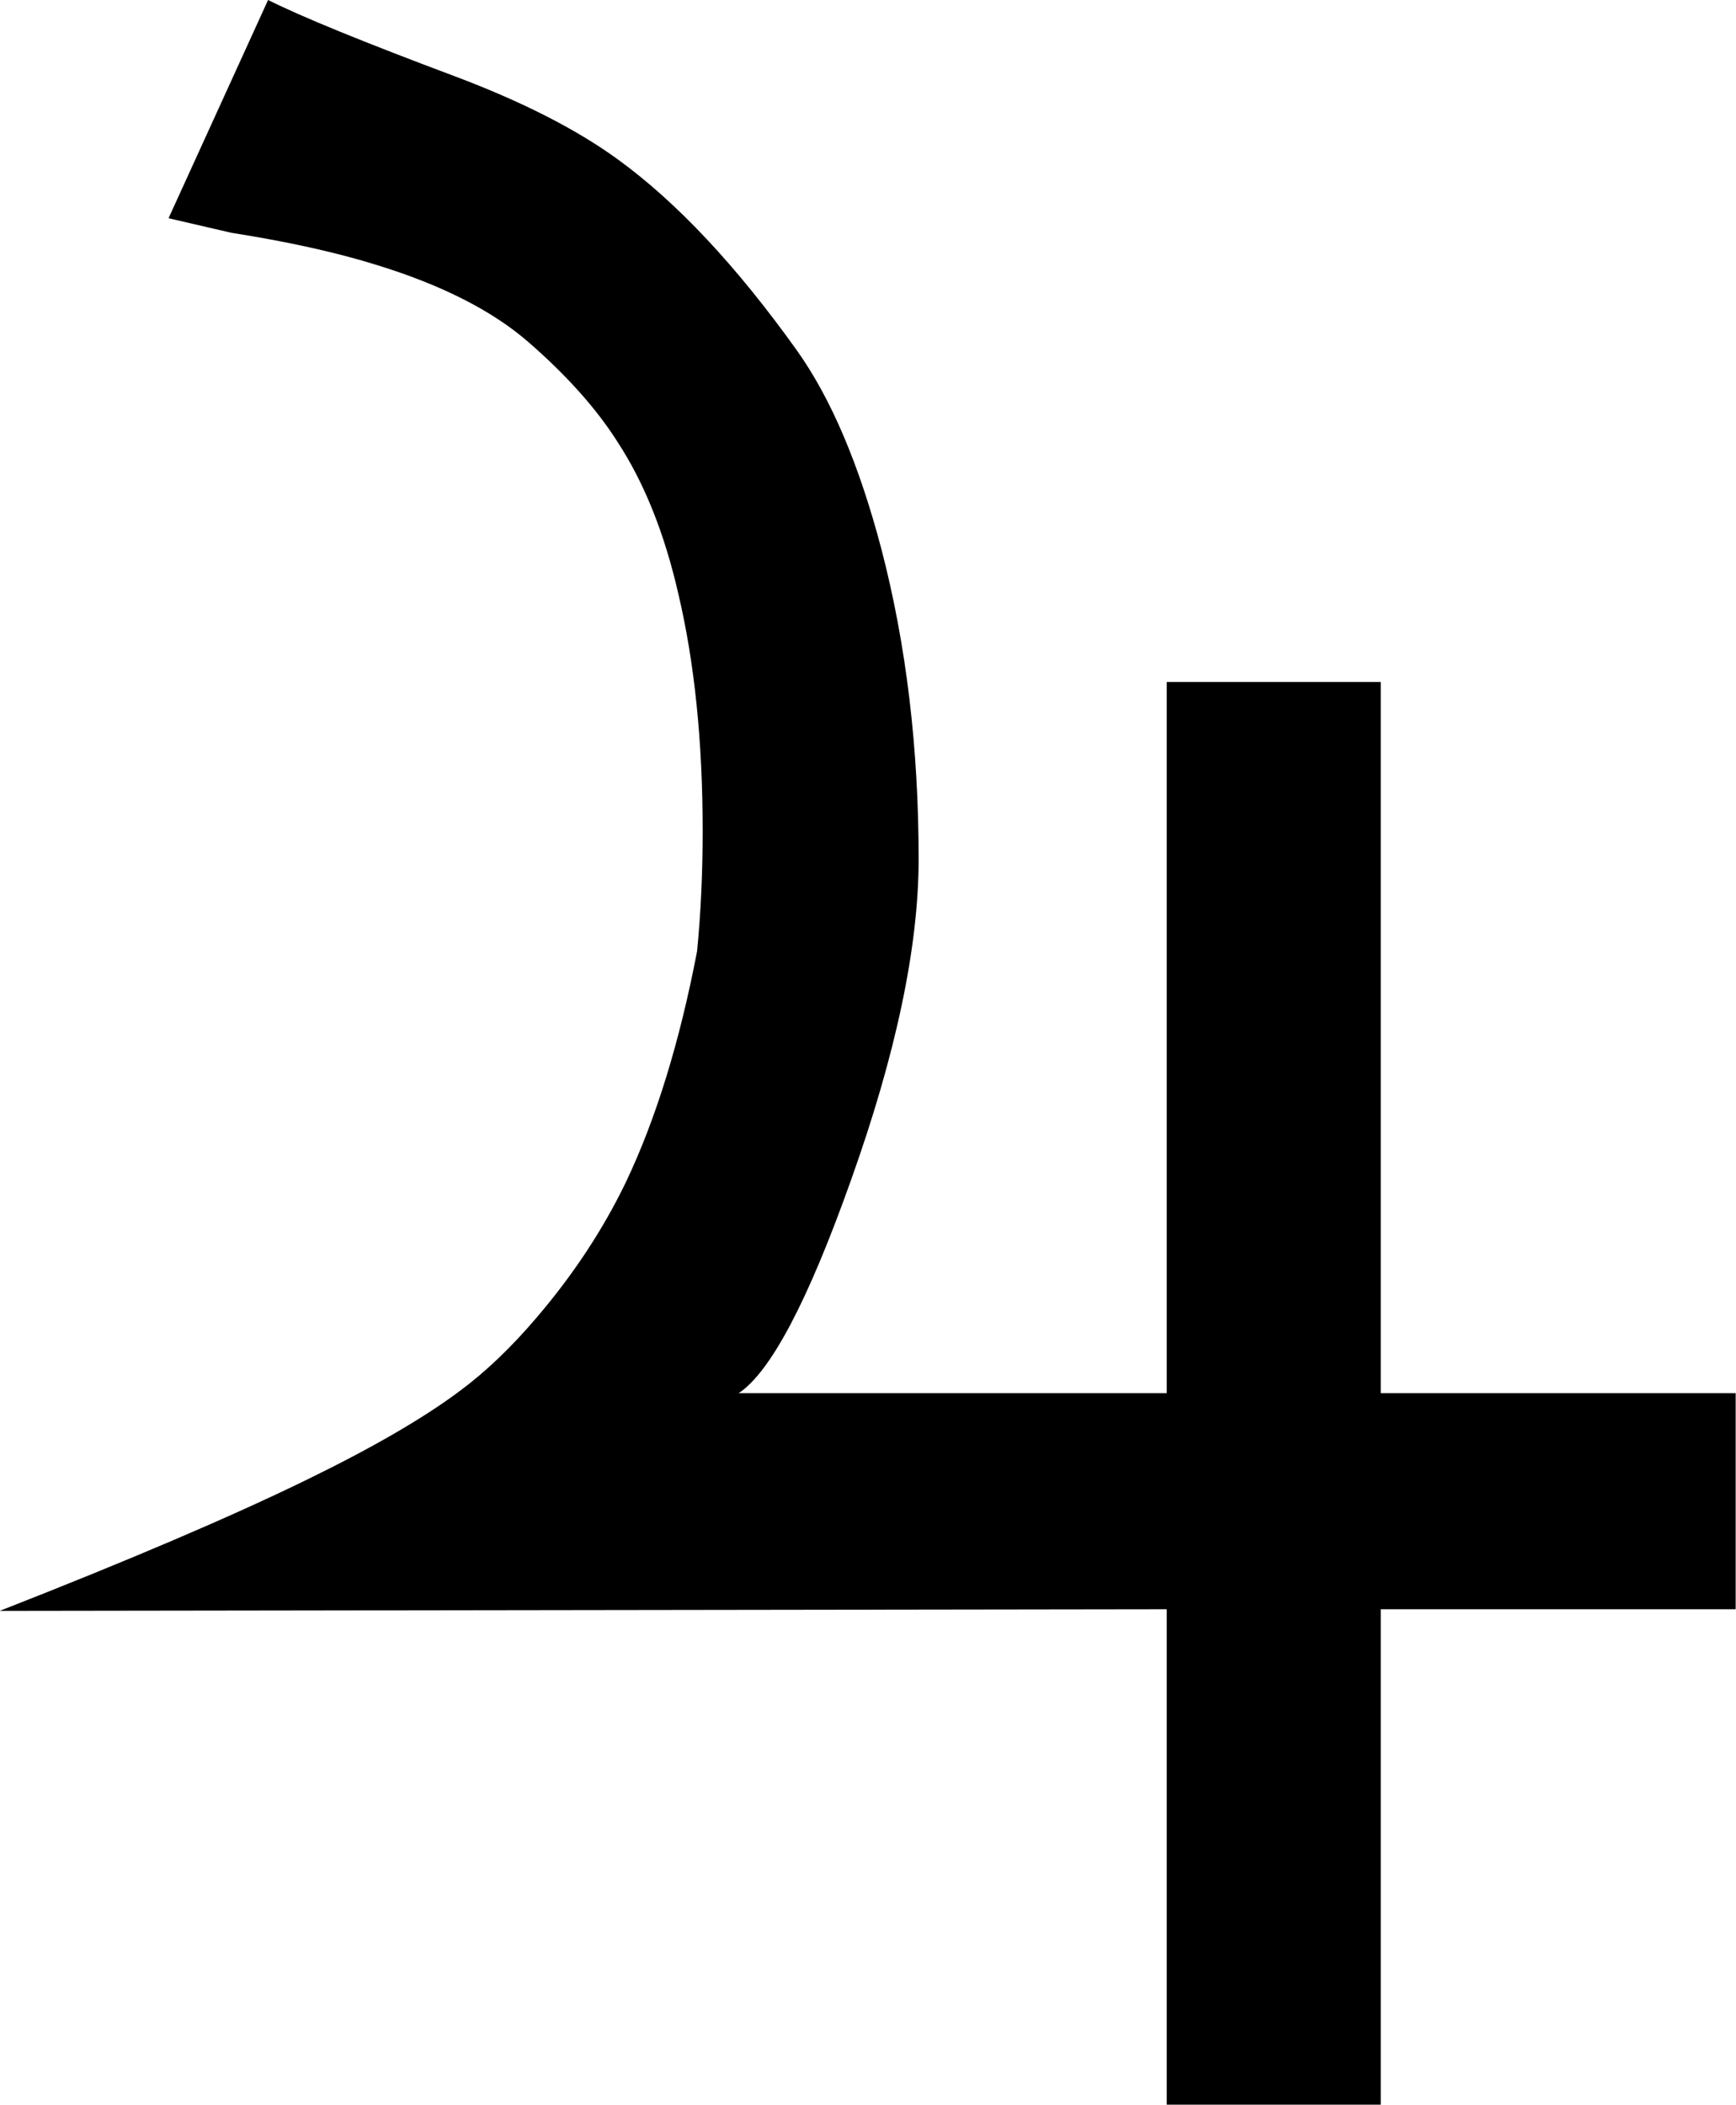
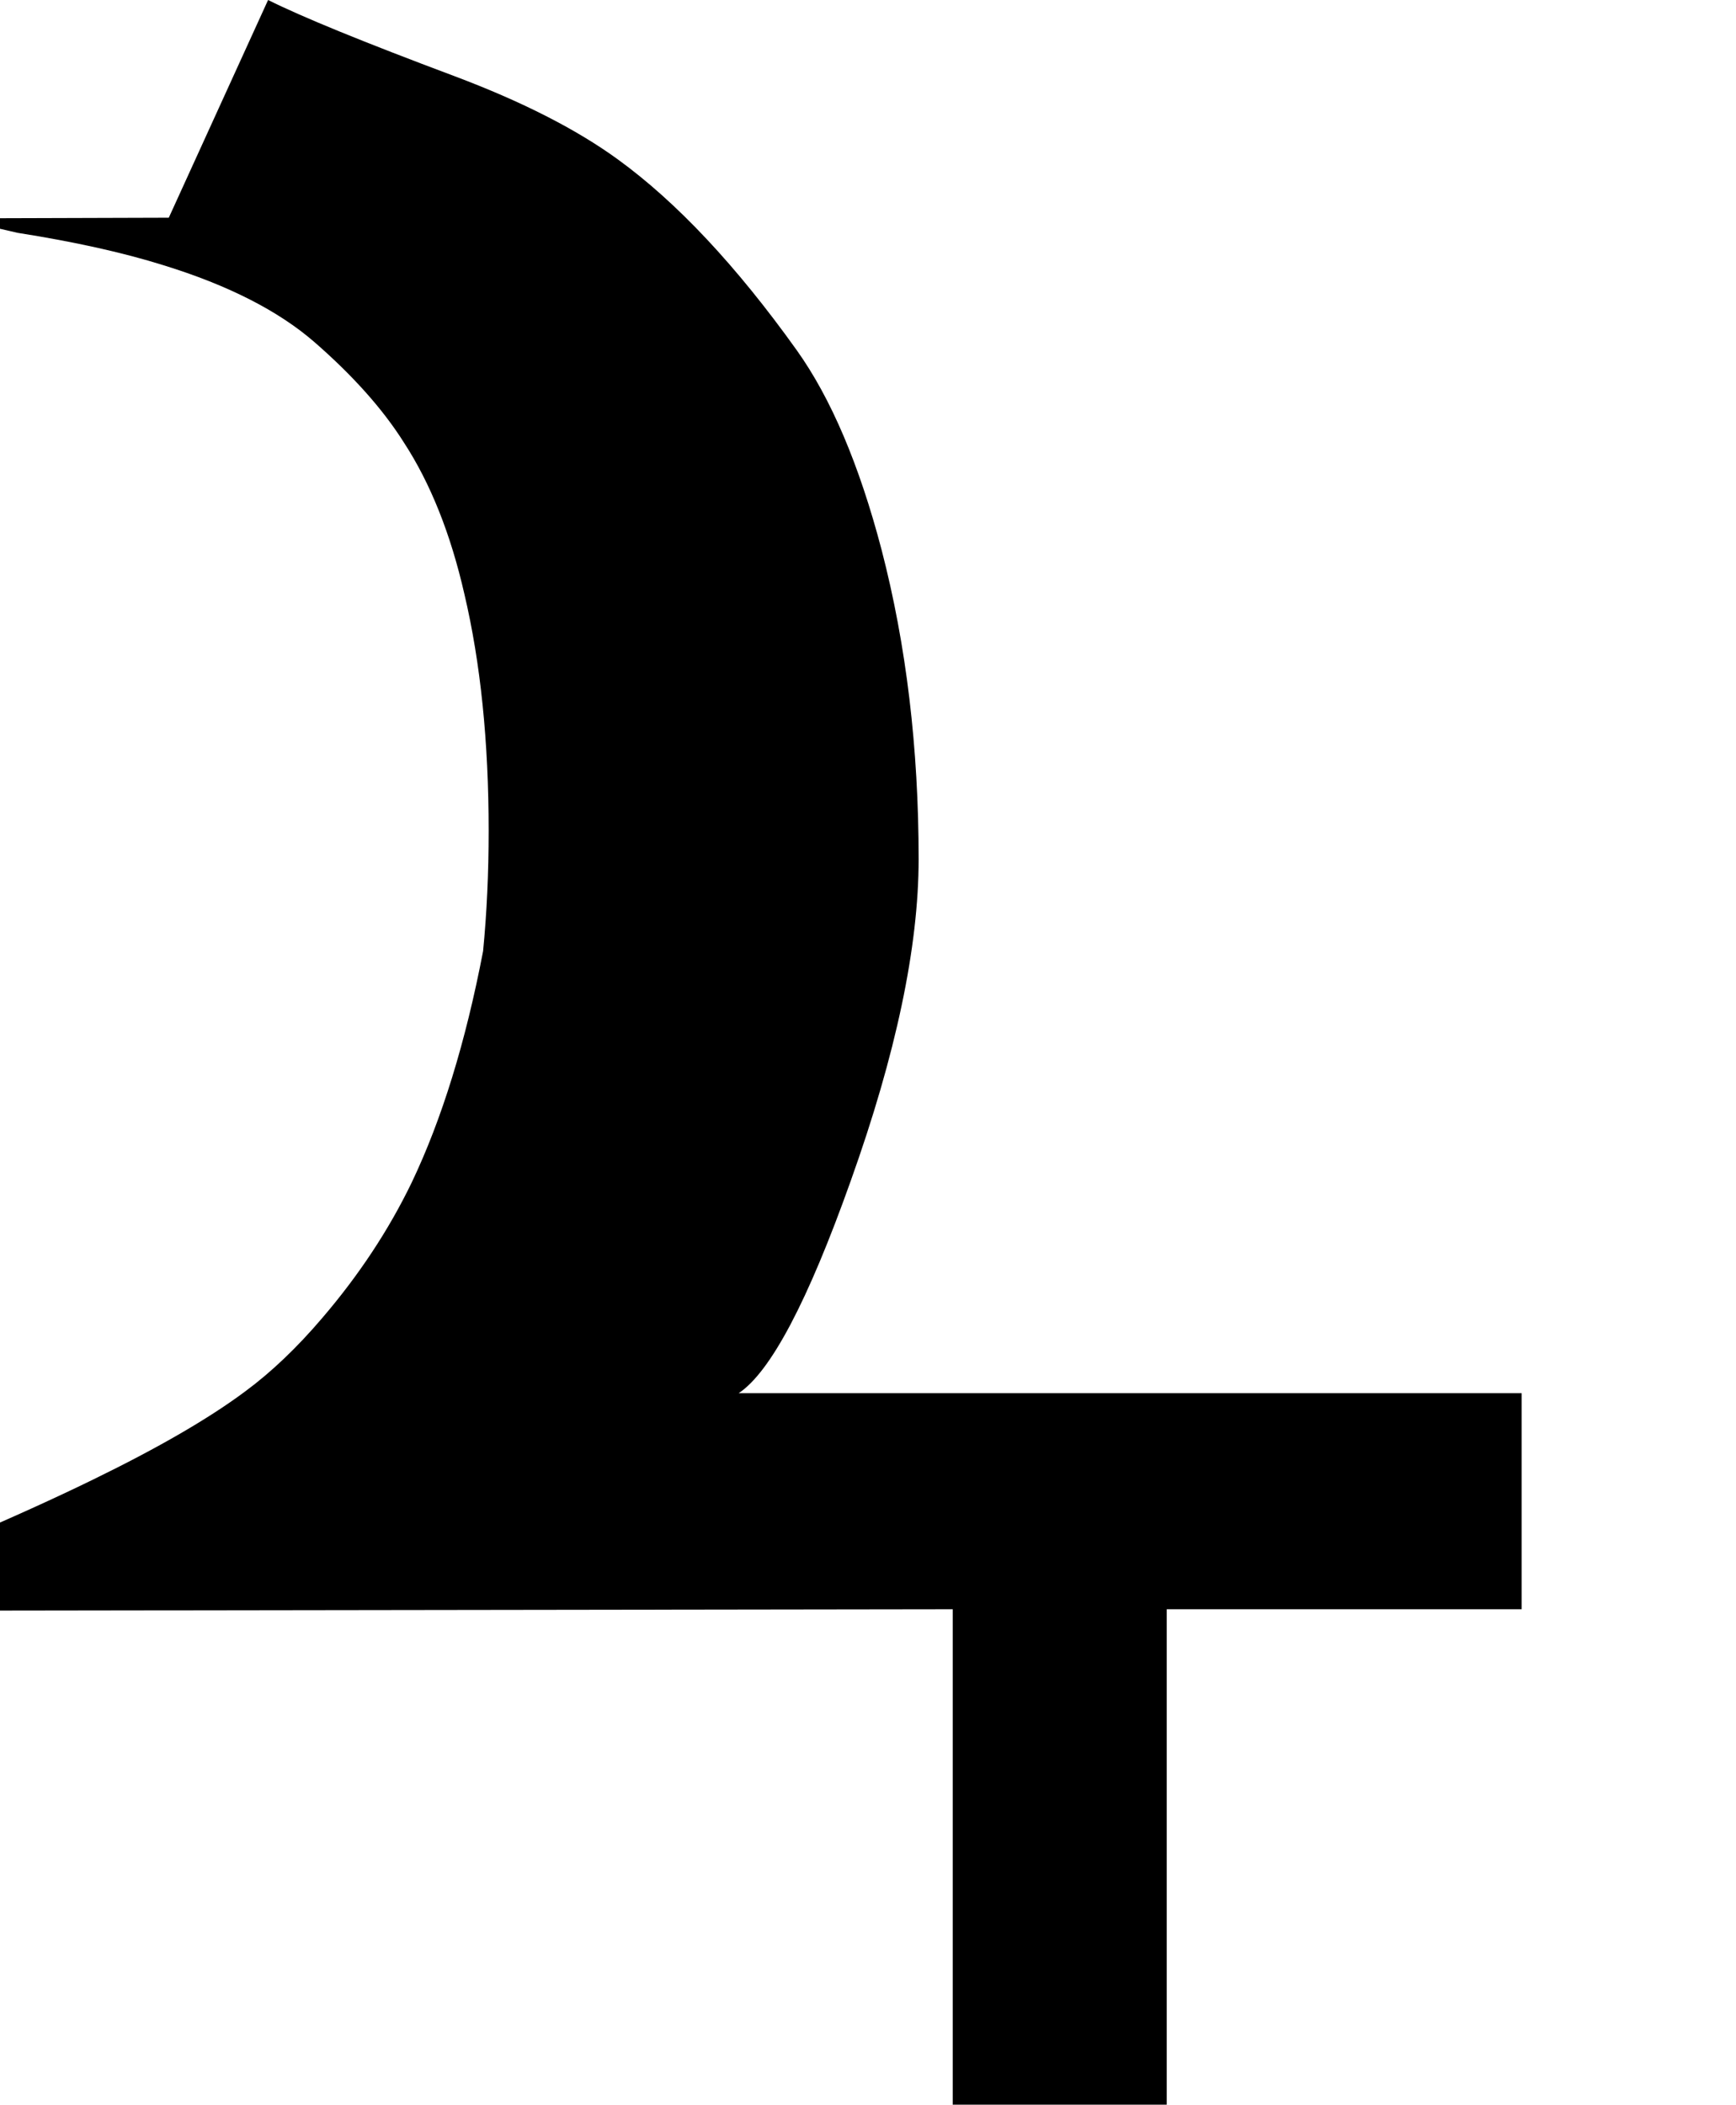
<svg xmlns="http://www.w3.org/2000/svg" width="5.297mm" height="6.419mm" viewBox="0 0 5.297 6.419" version="1.1" id="svg5">
  <defs id="defs2" />
  <g id="layer1" transform="translate(-33.42,-16.054)">
    <g aria-label="ABCDEFGHI8abcdefghijkl" id="text63" style="font-size:5.644px;line-height:1.25;font-family:'StarFont Sans';-inkscape-font-specification:'StarFont Sans';letter-spacing:0px;stroke-width:0.265">
-       <path d="m 33.935,16.718 0.303,-0.664 q 0.154,0.077 0.568,0.232 0.309,0.116 0.499,0.254 0.27,0.196 0.546,0.582 0.157,0.22 0.259,0.609 0.113,0.435 0.113,0.943 0,0.402 -0.207,0.981 -0.196,0.551 -0.342,0.648 h 1.306 v -2.169 h 0.653 v 2.169 h 1.083 v 0.659 h -1.083 v 1.513 h -0.653 v -1.513 l -3.561,0.005 q 0.593,-0.232 0.937,-0.4 0.3,-0.146 0.466,-0.27 0.119,-0.088 0.234,-0.223 0.168,-0.196 0.273,-0.413 0.138,-0.289 0.218,-0.706 0.017,-0.174 0.017,-0.367 0,-0.408 -0.074,-0.722 -0.063,-0.276 -0.185,-0.463 -0.096,-0.152 -0.273,-0.306 -0.165,-0.143 -0.46,-0.234 -0.185,-0.058 -0.446,-0.099 -0.096,-0.022 -0.19,-0.044 z" style="font-family:'Placidus Symbols';-inkscape-font-specification:'Placidus Symbols'" id="path463" />
+       <path d="m 33.935,16.718 0.303,-0.664 q 0.154,0.077 0.568,0.232 0.309,0.116 0.499,0.254 0.27,0.196 0.546,0.582 0.157,0.22 0.259,0.609 0.113,0.435 0.113,0.943 0,0.402 -0.207,0.981 -0.196,0.551 -0.342,0.648 h 1.306 v -2.169 v 2.169 h 1.083 v 0.659 h -1.083 v 1.513 h -0.653 v -1.513 l -3.561,0.005 q 0.593,-0.232 0.937,-0.4 0.3,-0.146 0.466,-0.27 0.119,-0.088 0.234,-0.223 0.168,-0.196 0.273,-0.413 0.138,-0.289 0.218,-0.706 0.017,-0.174 0.017,-0.367 0,-0.408 -0.074,-0.722 -0.063,-0.276 -0.185,-0.463 -0.096,-0.152 -0.273,-0.306 -0.165,-0.143 -0.46,-0.234 -0.185,-0.058 -0.446,-0.099 -0.096,-0.022 -0.19,-0.044 z" style="font-family:'Placidus Symbols';-inkscape-font-specification:'Placidus Symbols'" id="path463" />
    </g>
  </g>
</svg>